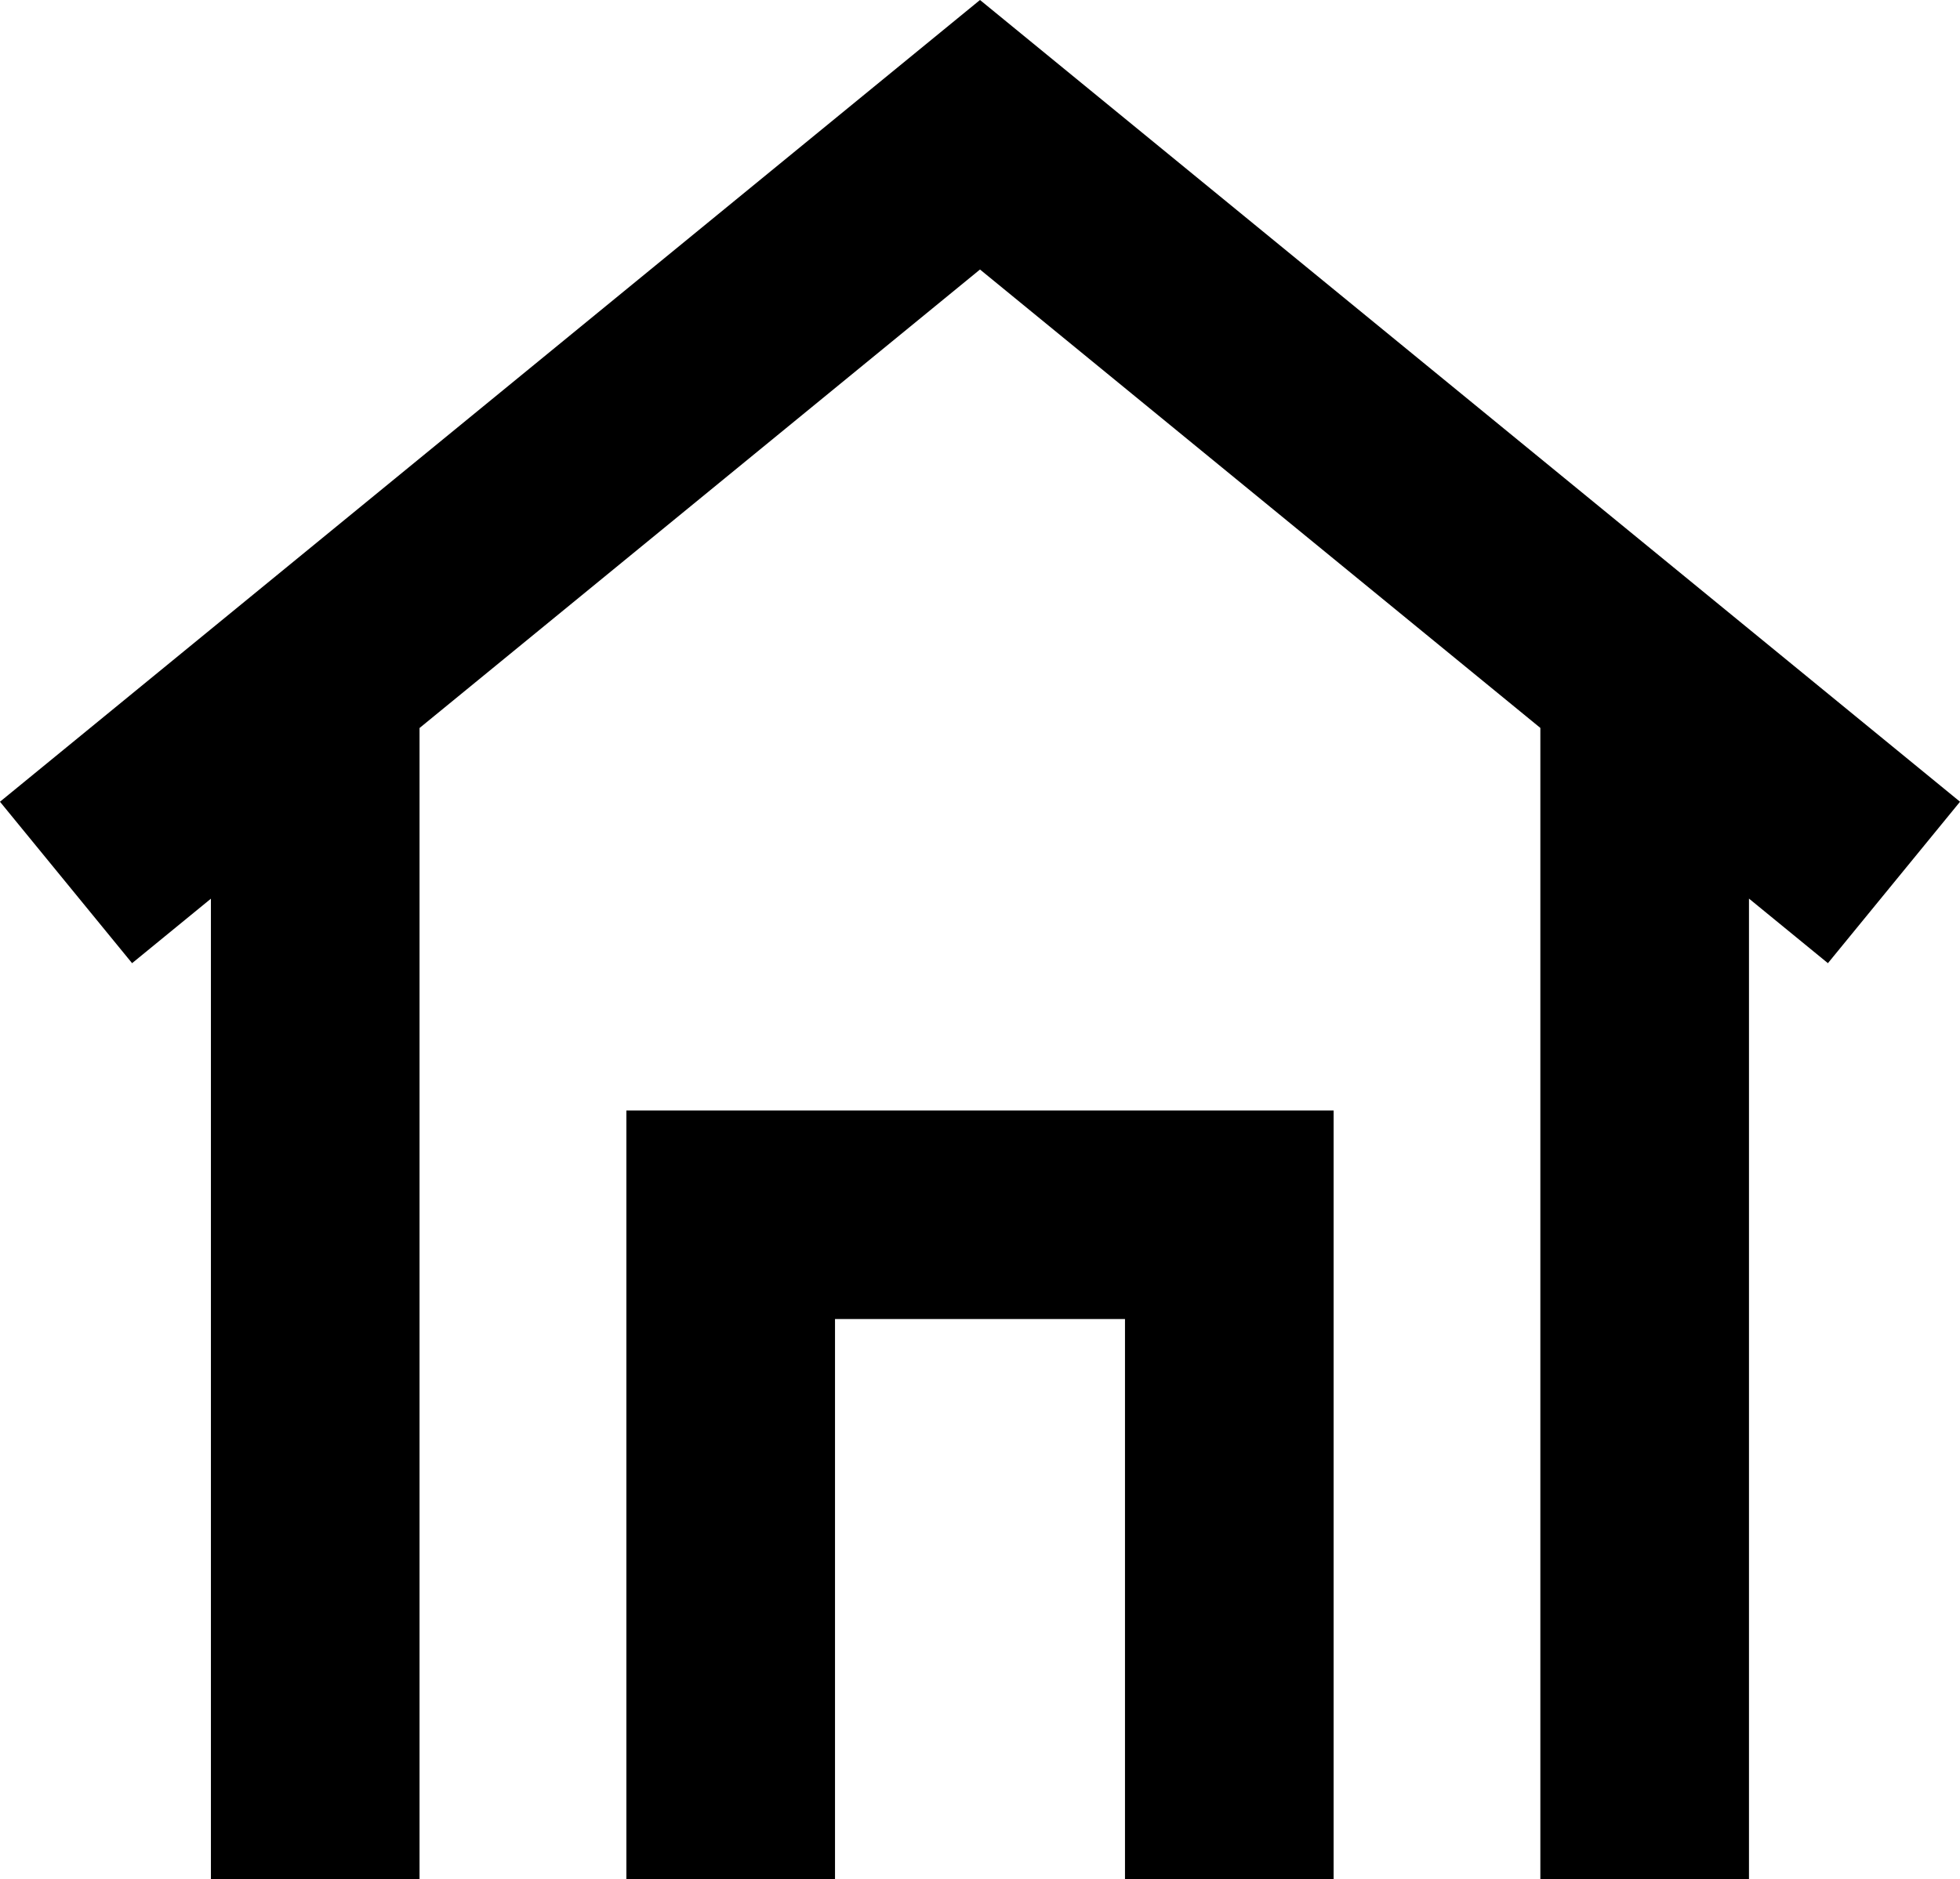
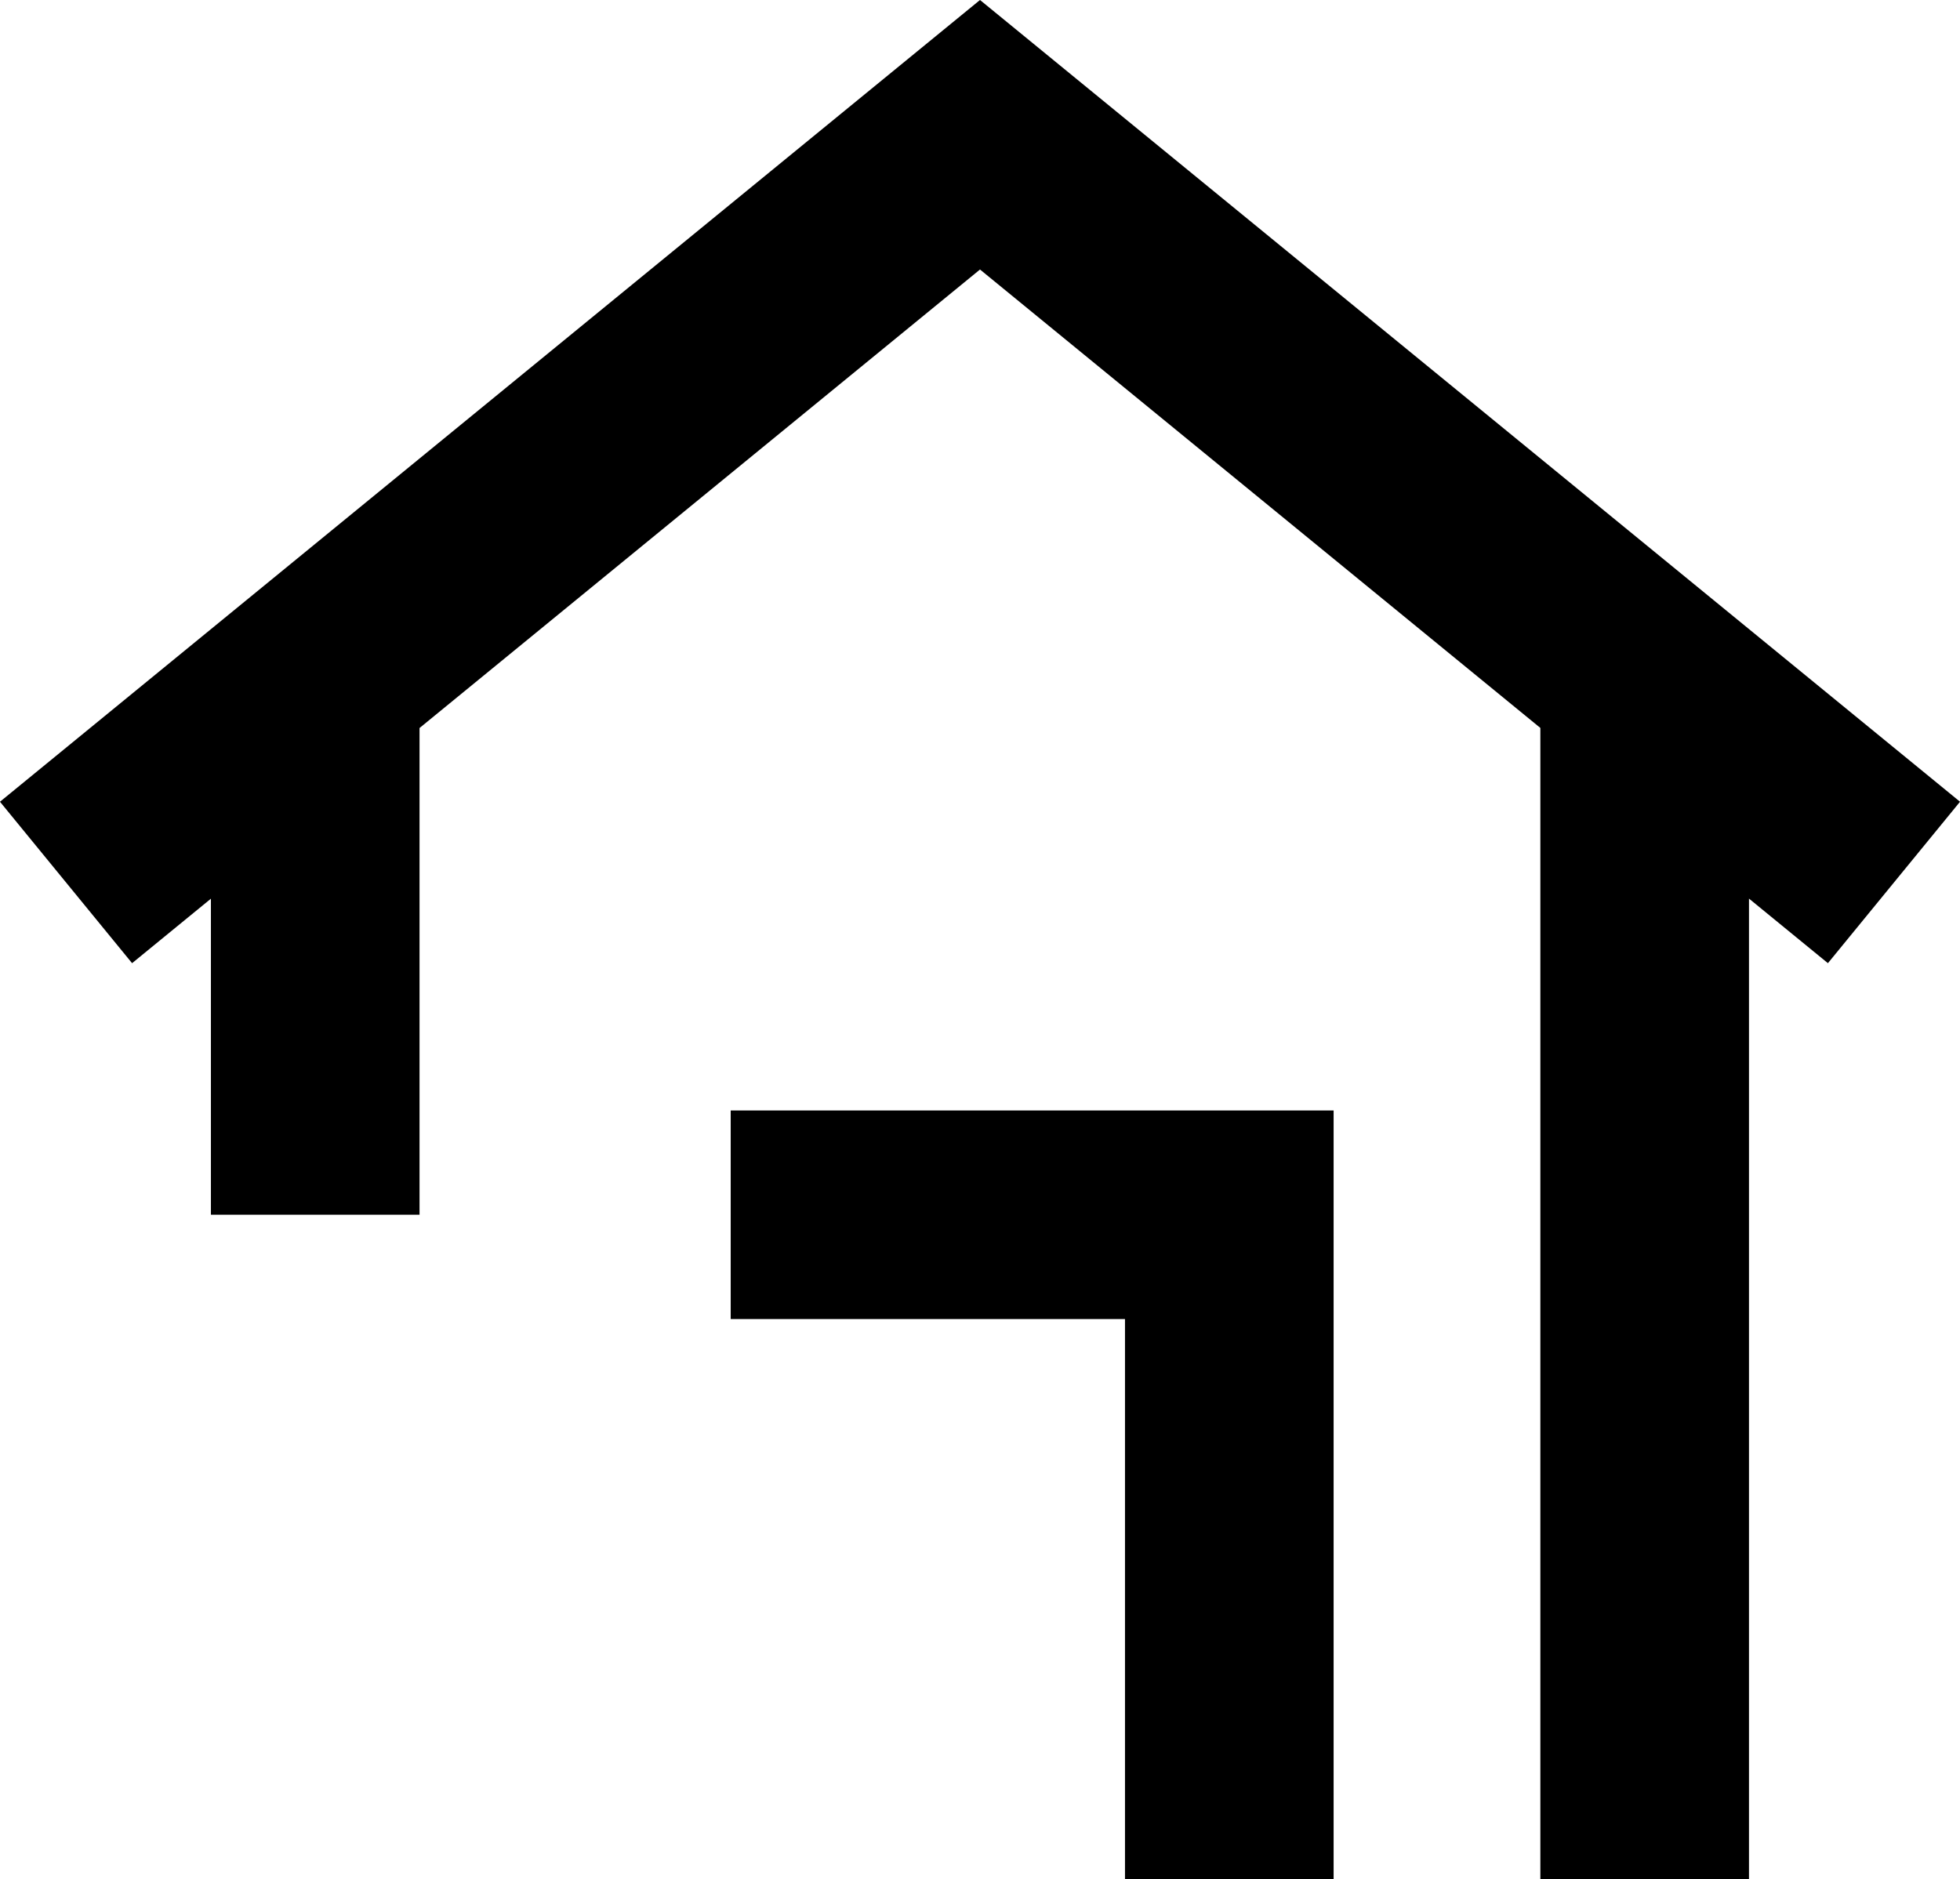
<svg xmlns="http://www.w3.org/2000/svg" width="18.79" height="18.019" viewBox="0 0 18.79 18.019">
-   <path id="home" d="M1,9.169,9.762,2l8.762,7.169m-6.372,9.558V12.355H7.372v6.372m-3.983,0V7.576M16.134,18.727V7.576" transform="translate(-0.367 -0.708)" fill="none" stroke="#000" stroke-width="2" />
+   <path id="home" d="M1,9.169,9.762,2l8.762,7.169m-6.372,9.558V12.355H7.372m-3.983,0V7.576M16.134,18.727V7.576" transform="translate(-0.367 -0.708)" fill="none" stroke="#000" stroke-width="2" />
</svg>